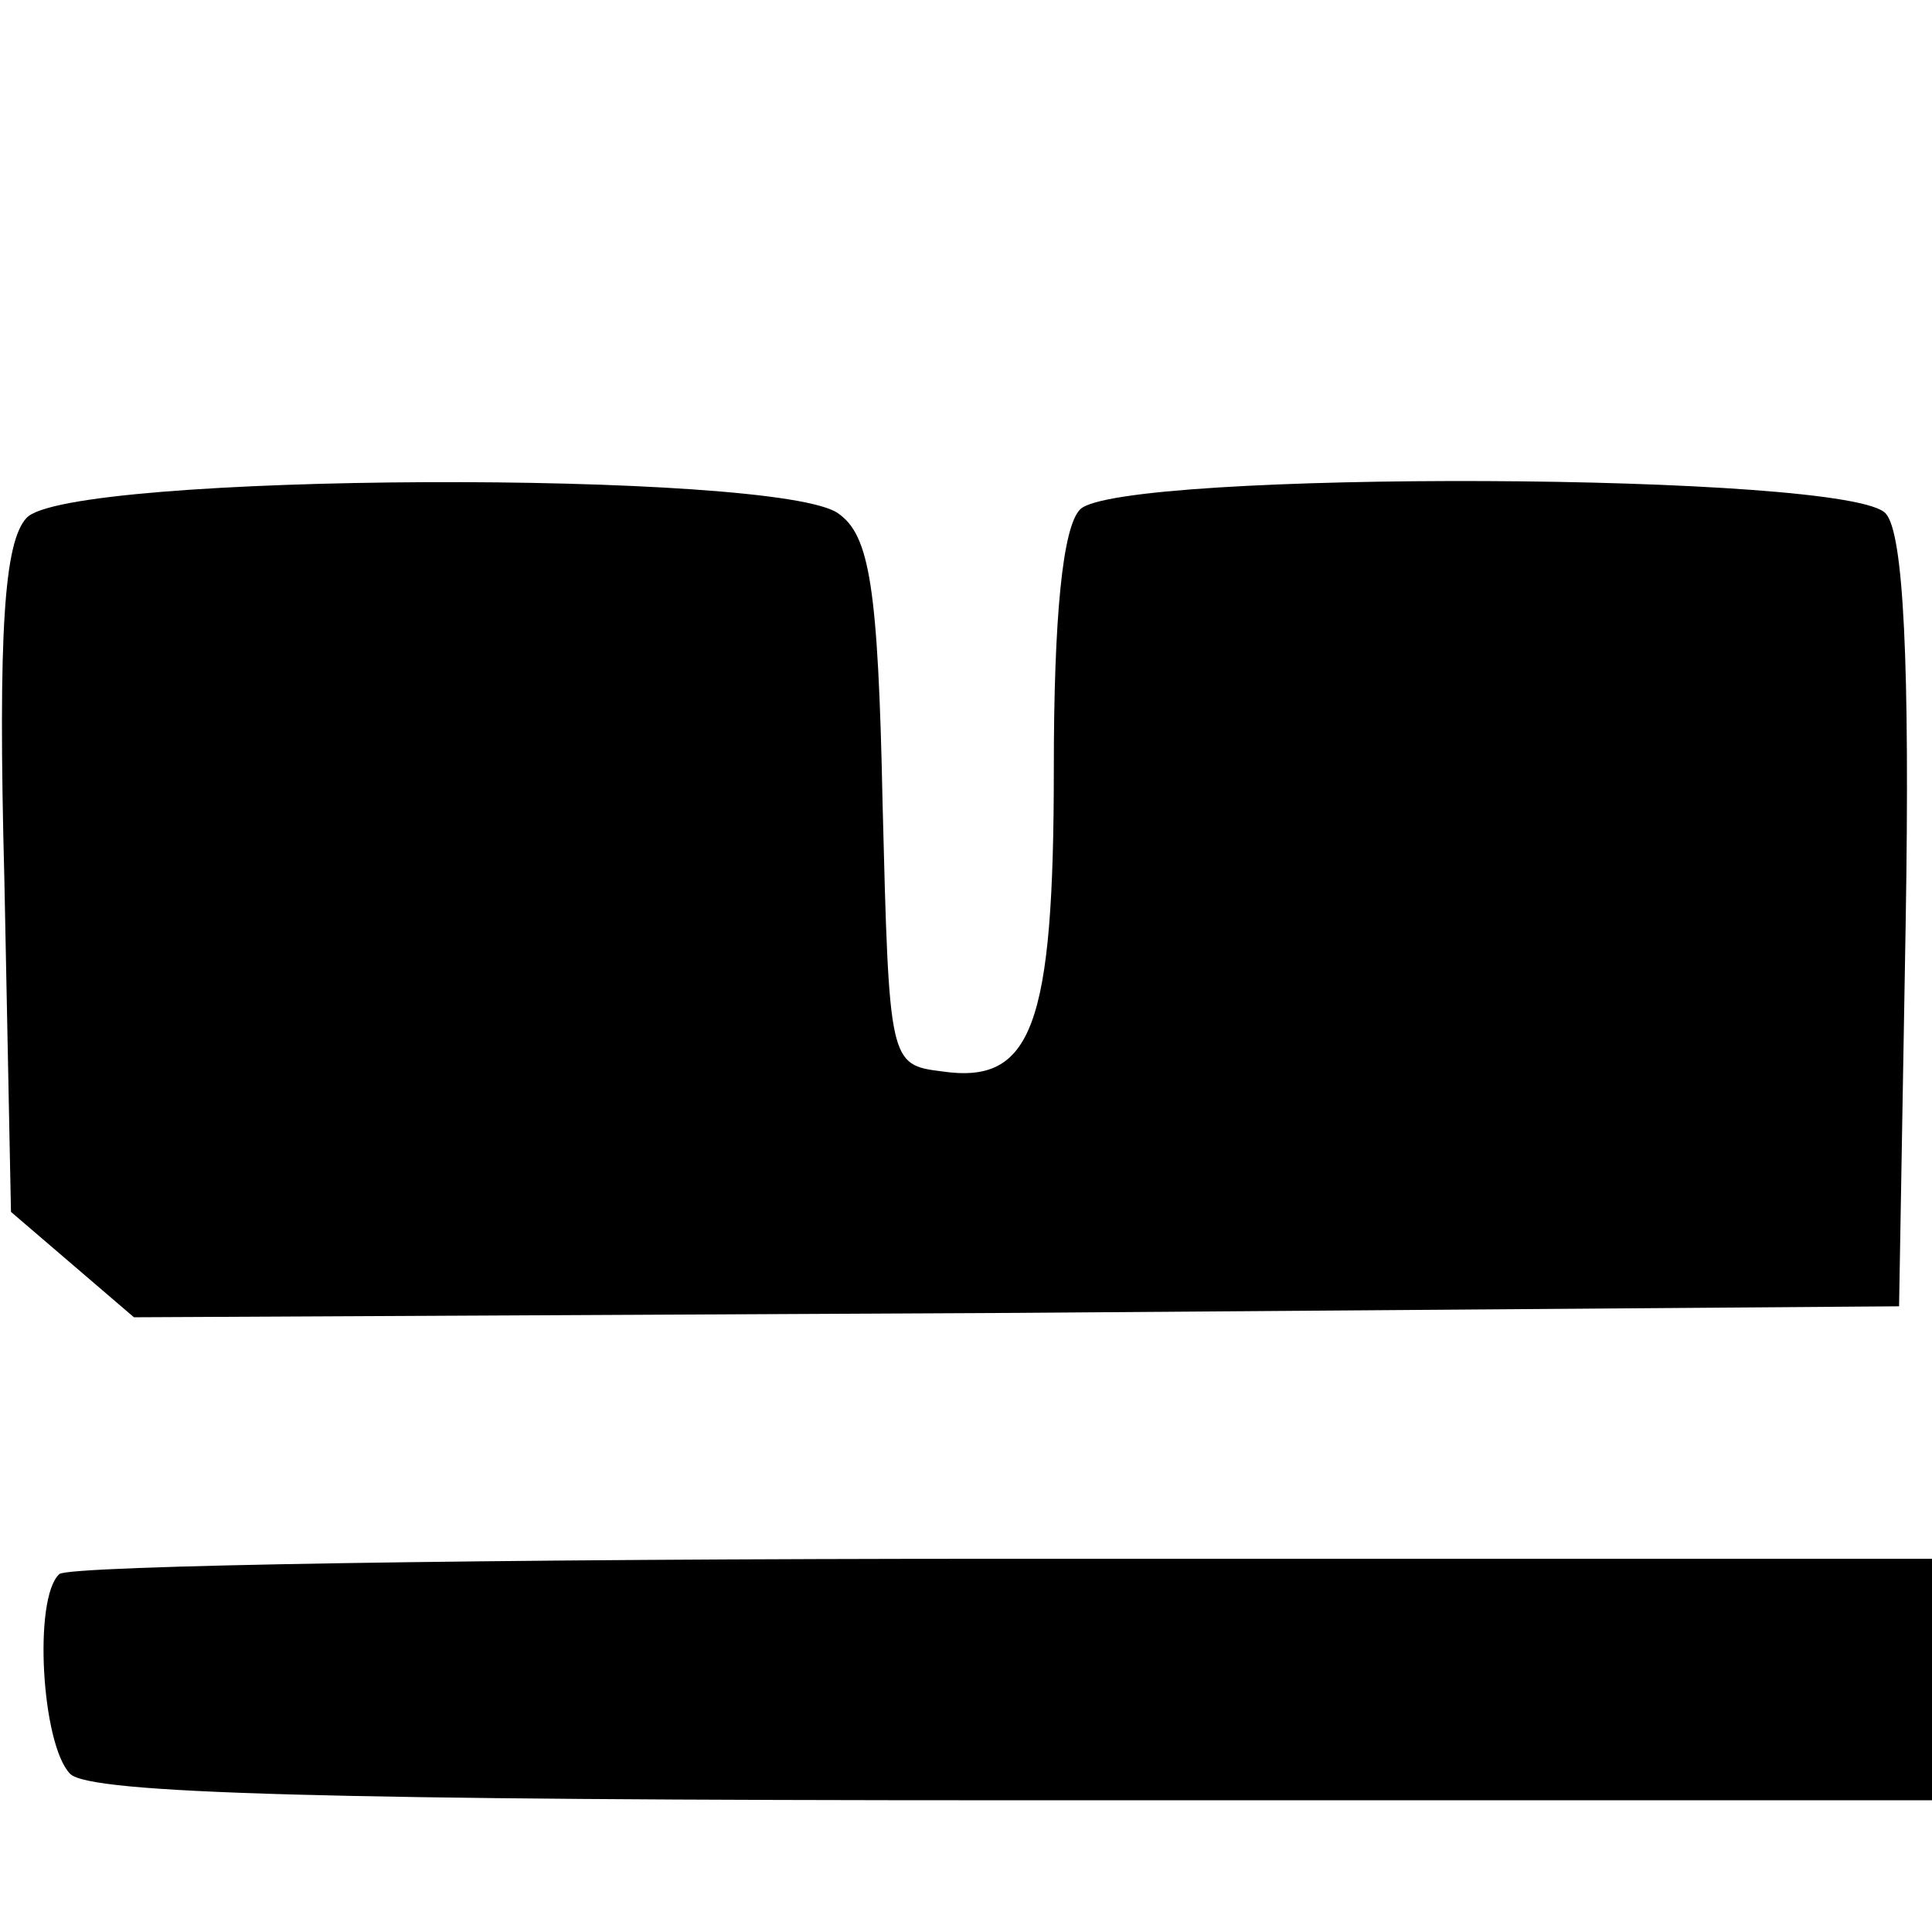
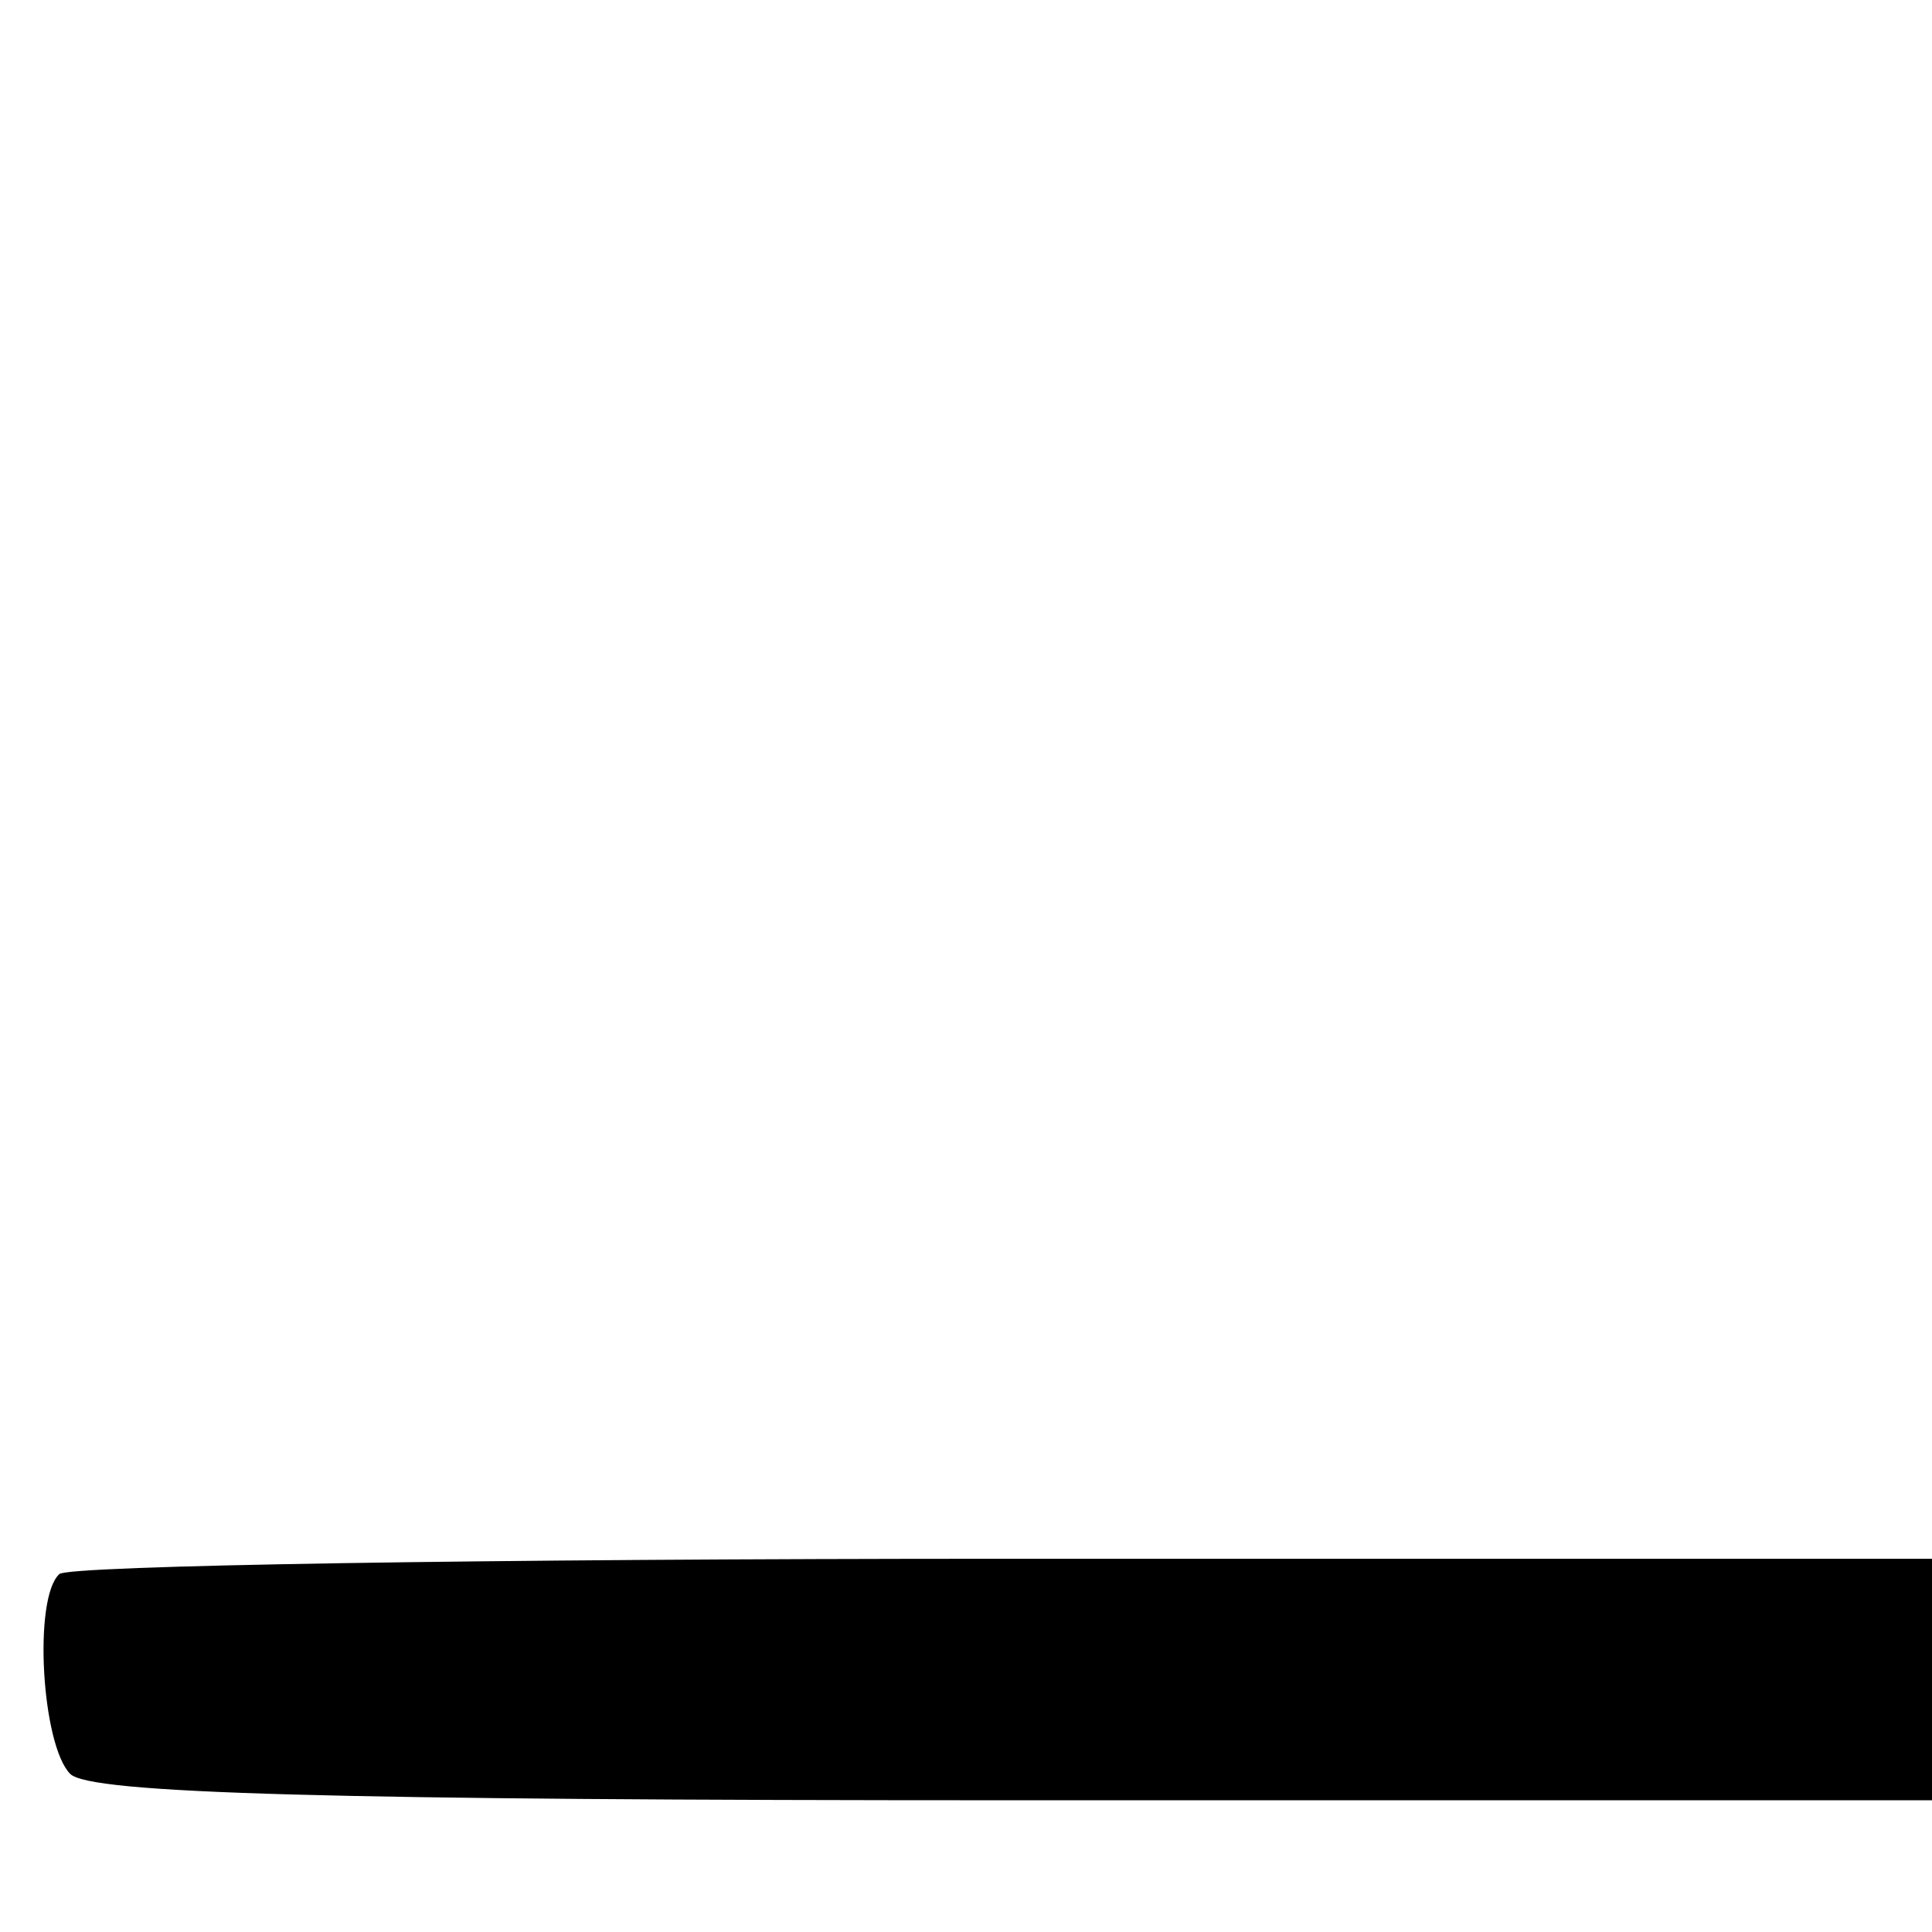
<svg xmlns="http://www.w3.org/2000/svg" version="1.0" width="88pt" height="88pt" viewBox="0 0 88 88" preserveAspectRatio="xMidYMid meet">
  <g transform="translate(0,88) scale(0.1,-0.1)" fill="#000000" stroke="none">
-     <path d="M12 644 c-10 -11 -13 -51 -10 -165 l3 -151 28 -24 28 -24 402 2 402 3 3 174 c2 119 -1 178 -9 187 -15 19 -349 20 -367 2 -8 -8 -12 -49 -12 -118 0 -118 -10 -144 -51 -138 -24 3 -24 4 -27 122 -2 99 -6 122 -20 132 -26 20 -352 19 -370 -2z" />
    <path d="M27 163 c-12 -11 -8 -78 5 -91 9 -9 118 -12 430 -12 l418 0 0 55 0 55 -423 0 c-233 0 -427 -3 -430 -7z" />
  </g>
</svg>